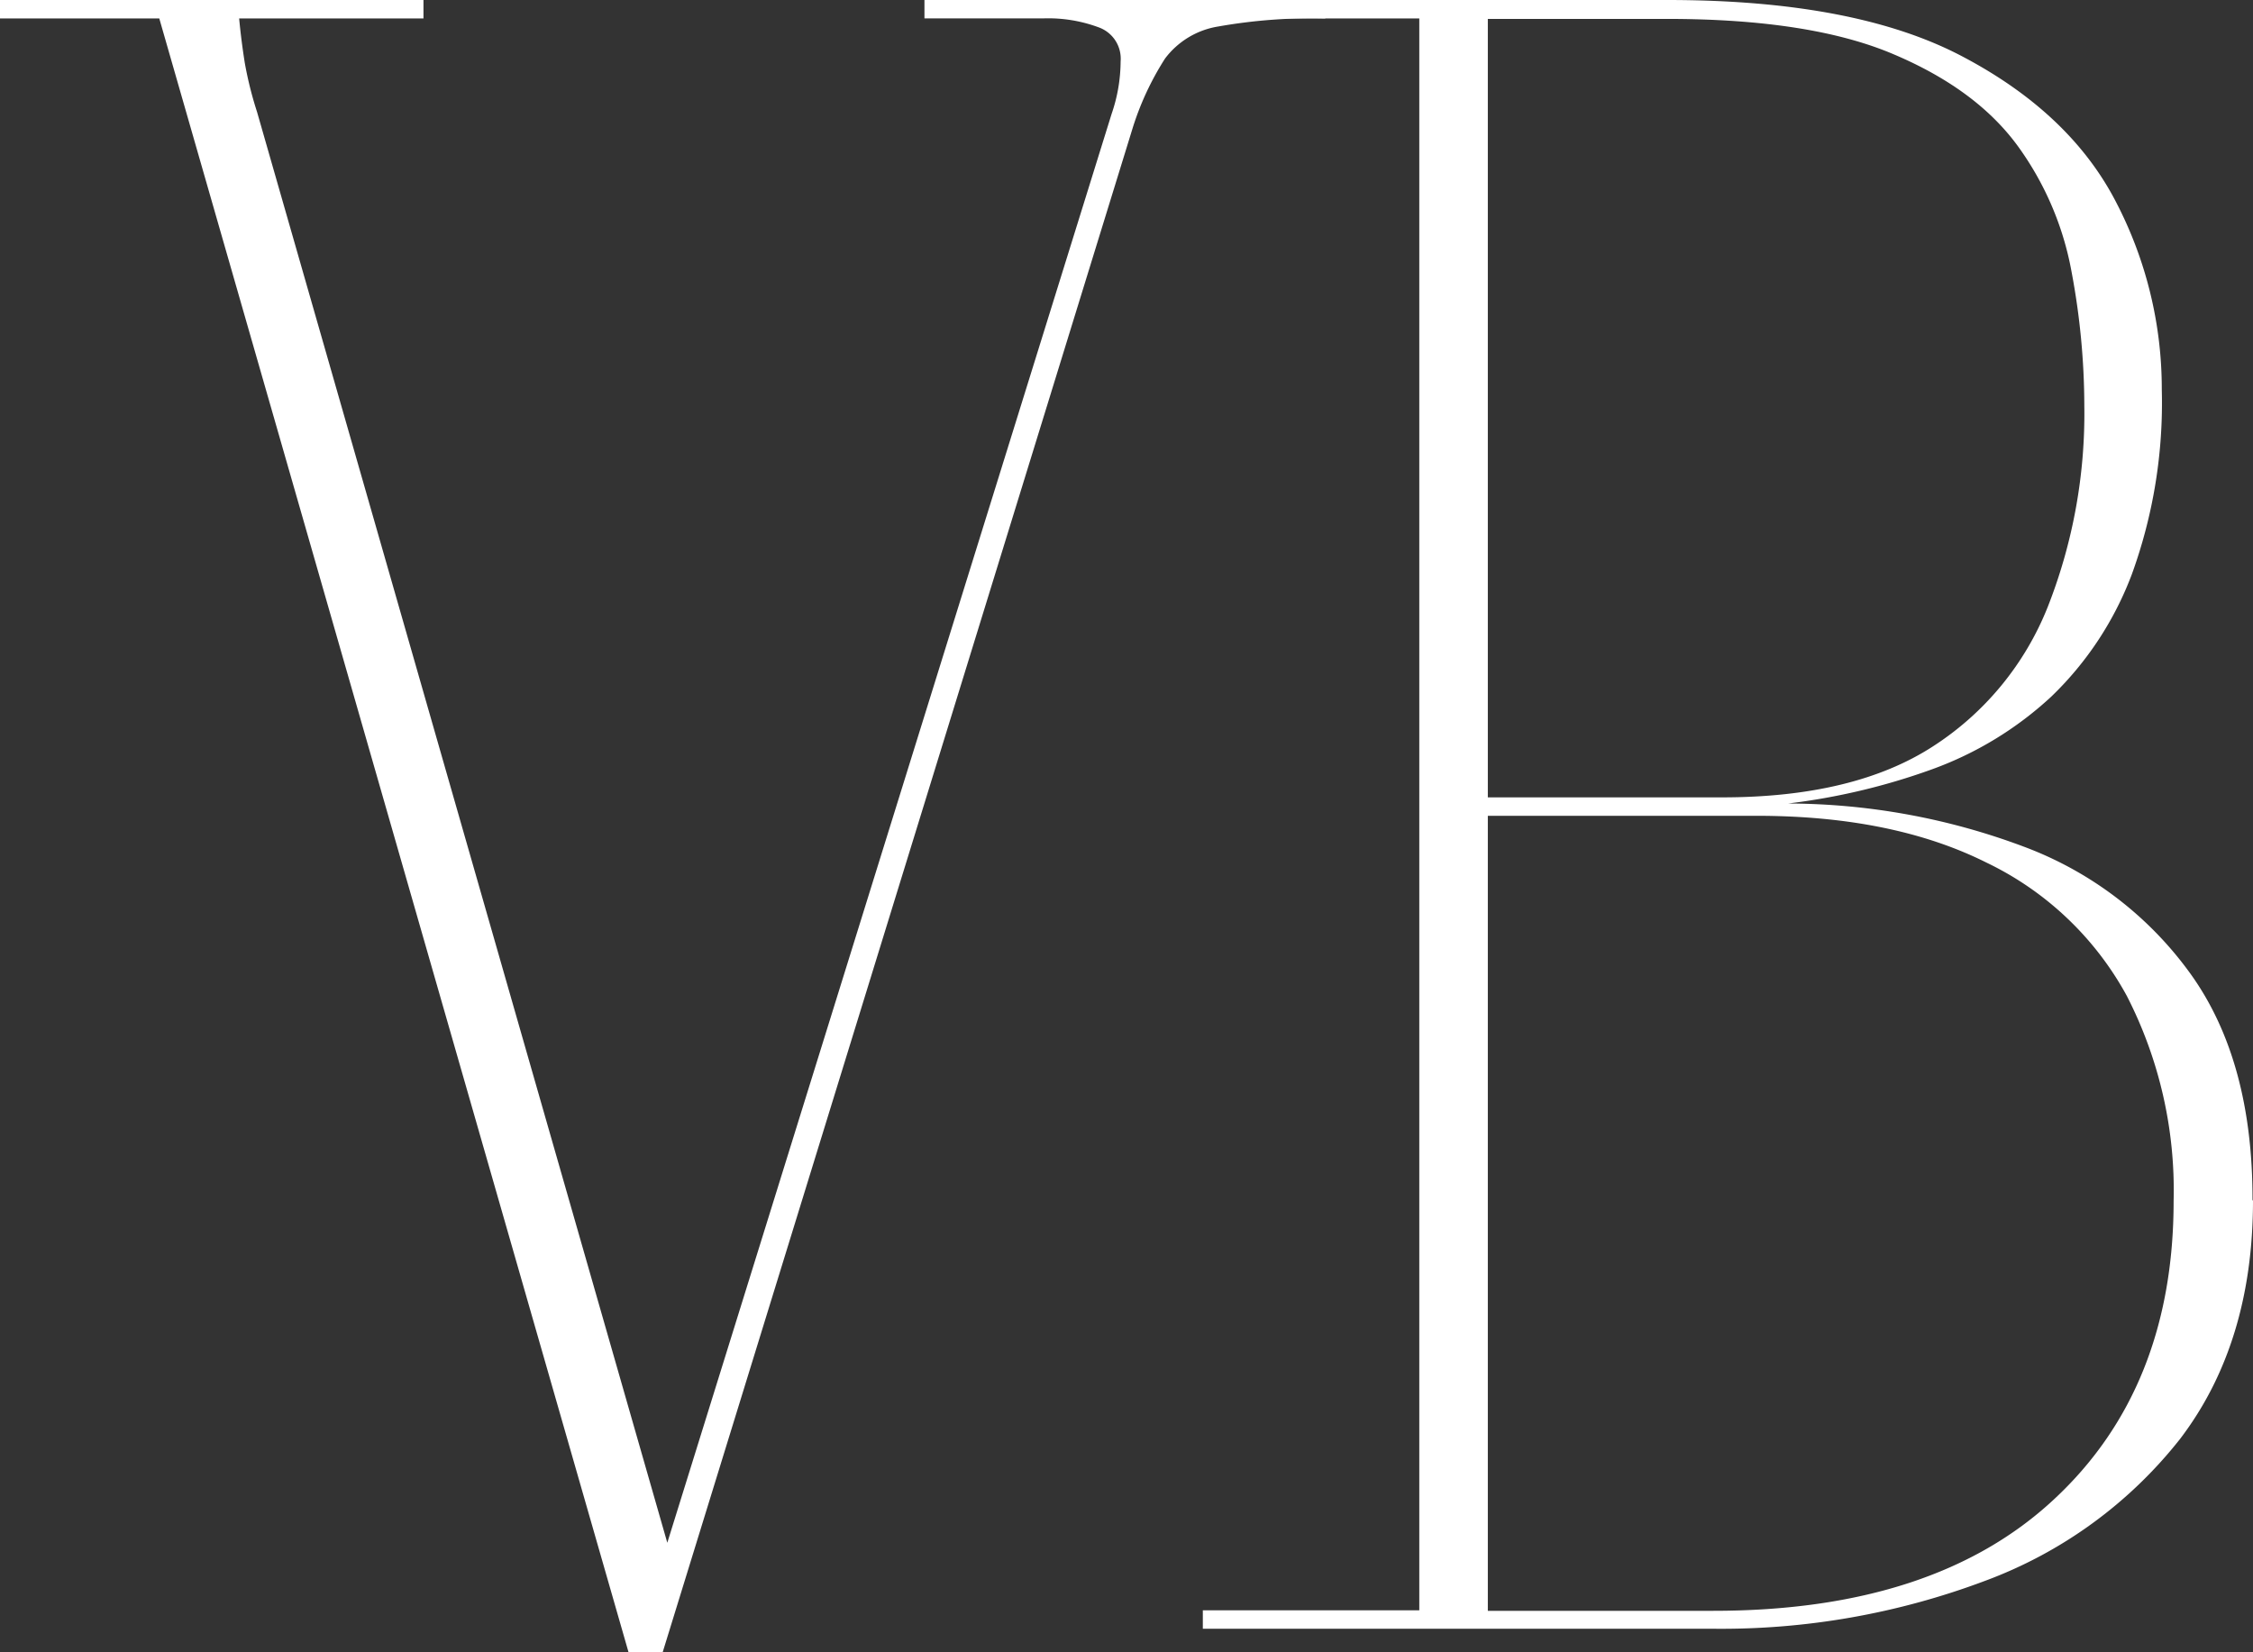
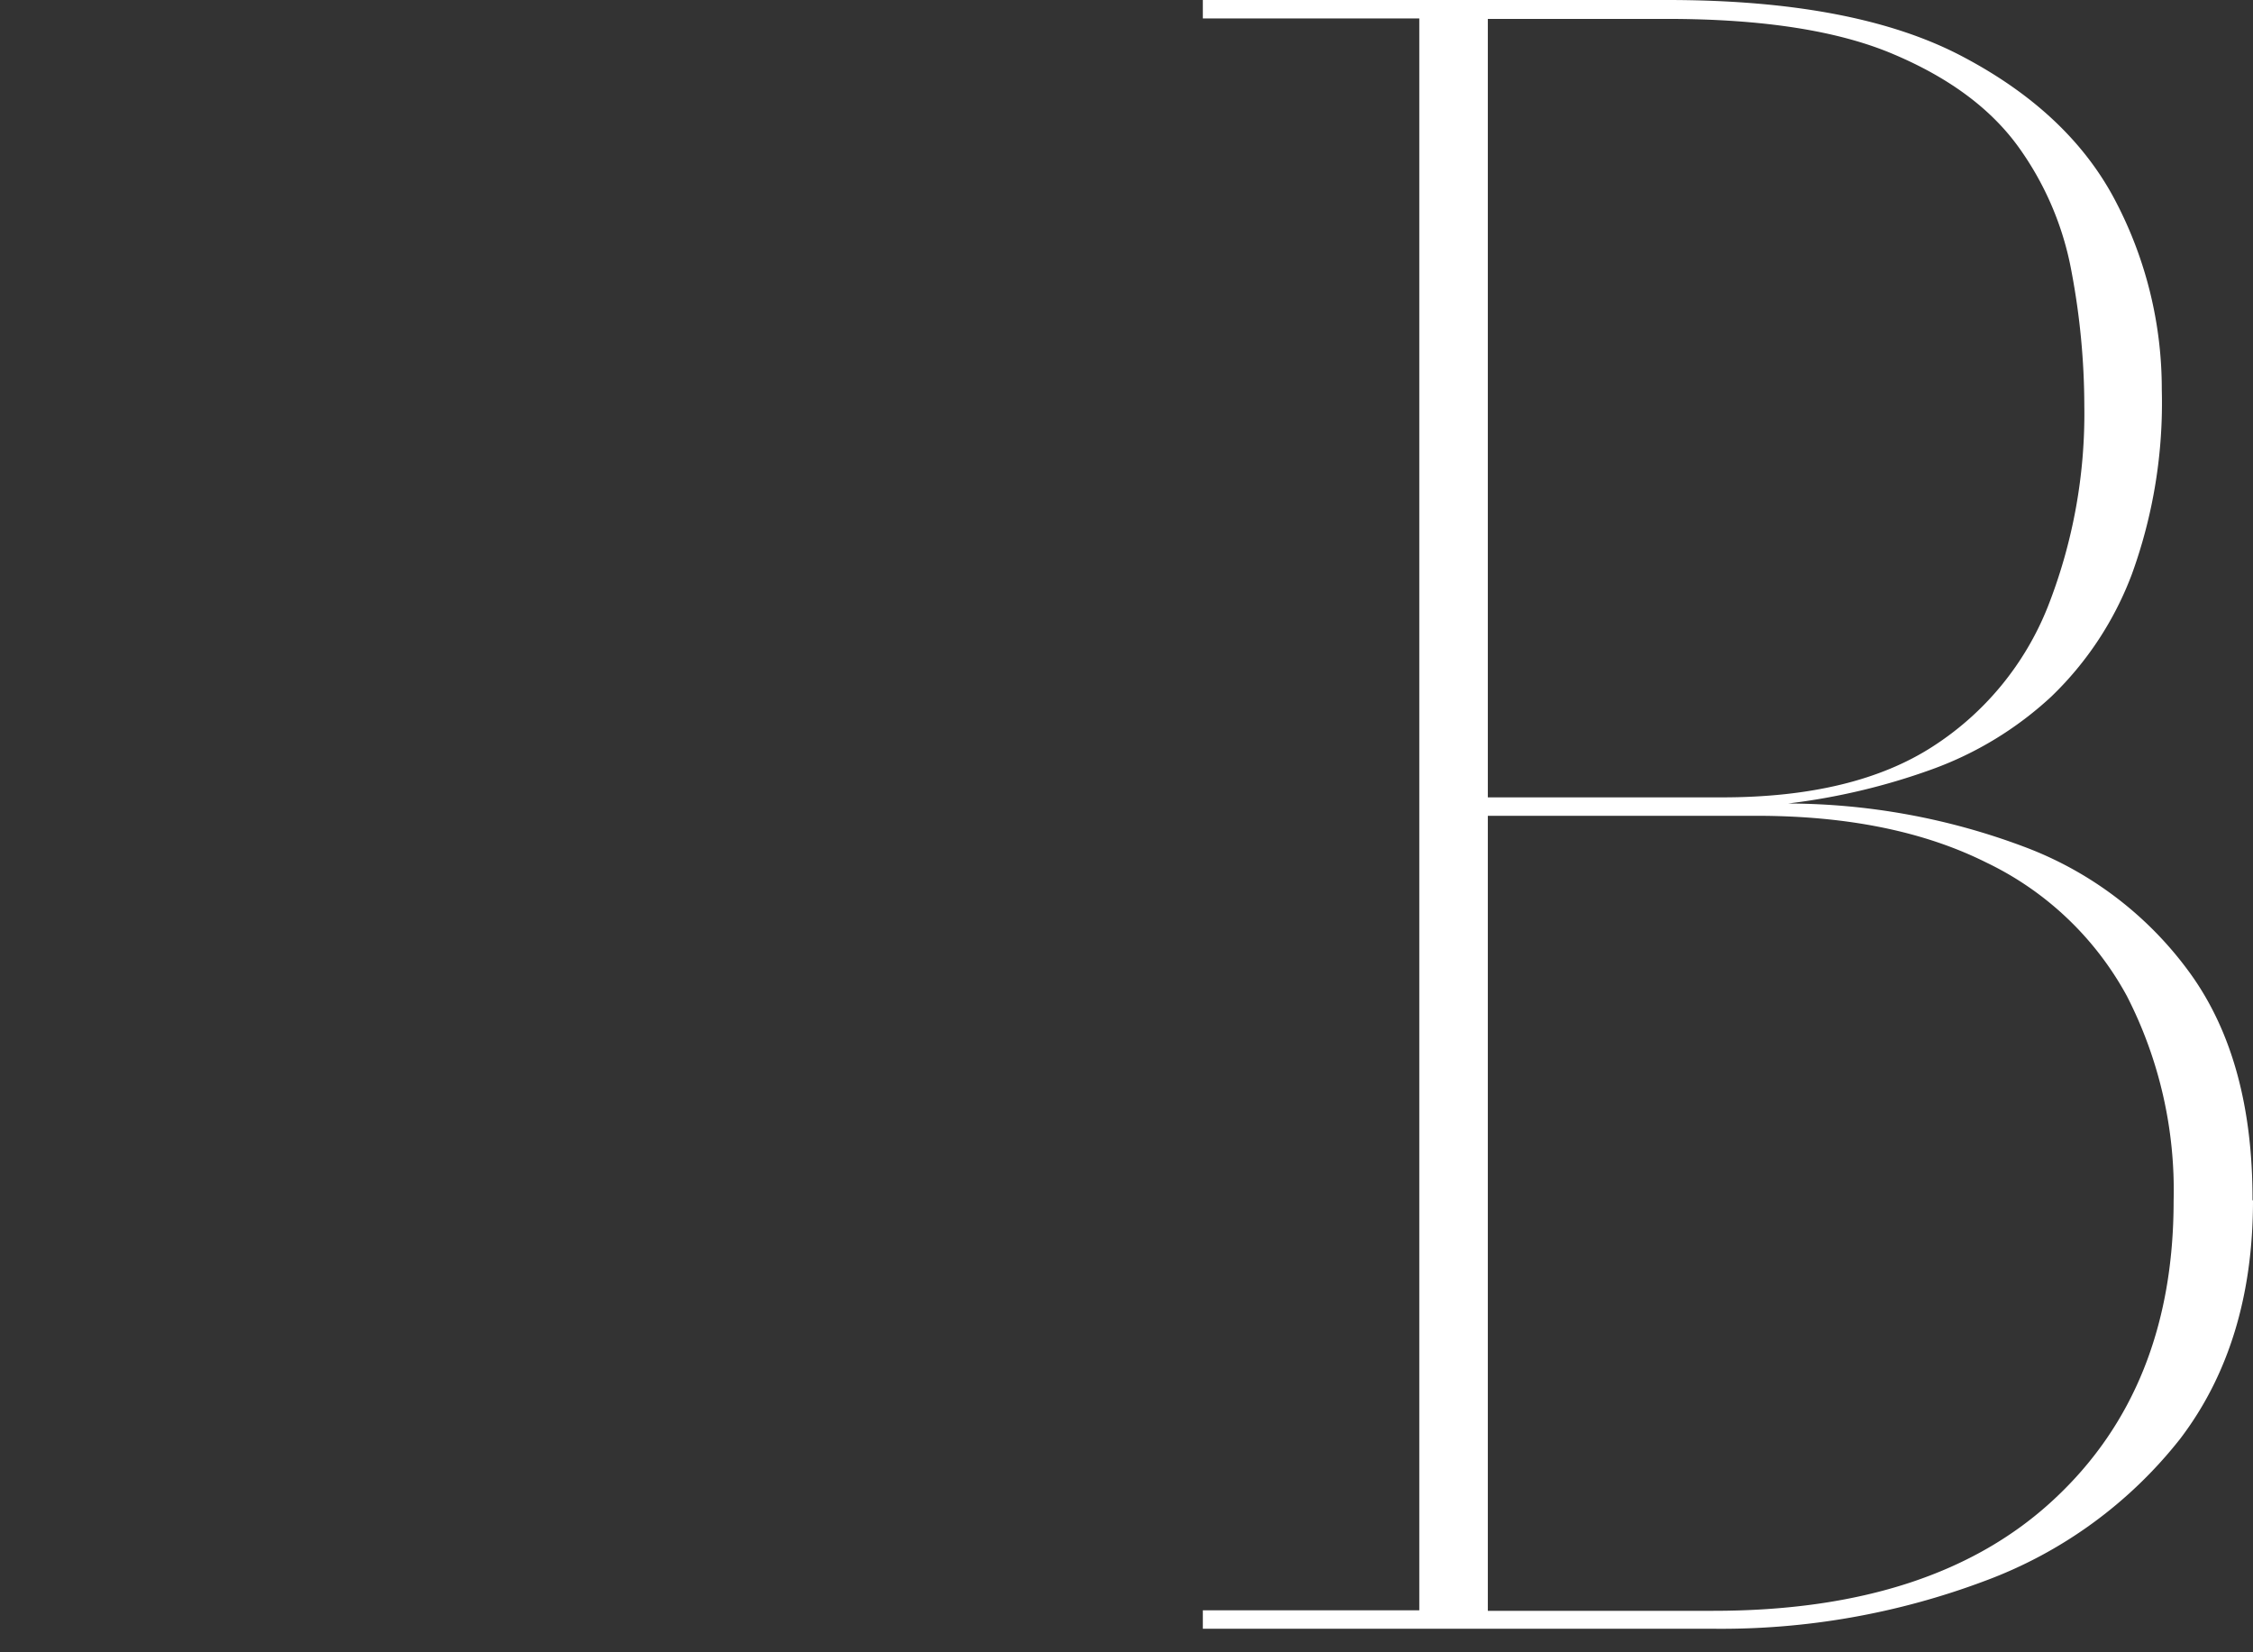
<svg xmlns="http://www.w3.org/2000/svg" id="Gruppe_11" data-name="Gruppe 11" width="200" height="146.675" viewBox="0 0 200 146.675">
  <rect x="0" y="0" width="200" height="146.675" fill="#333333" stroke="none" />
-   <path id="Pfad_18" data-name="Pfad 18" d="M0,1.636V0H37.592V1.636H21.229c.126,1.343.294,2.643.5,3.944a33.026,33.026,0,0,0,1.091,4.363l36.417,127L98.678,10.111a14.491,14.491,0,0,0,.8-4.657,2.953,2.953,0,0,0-1.93-3.021,12.873,12.873,0,0,0-4.951-.8H82.064V0h35.578V1.636a47.934,47.934,0,0,0-9.482.713A7.361,7.361,0,0,0,103.419,5.2a25.525,25.525,0,0,0-2.937,6.377l-41.661,135.1H55.8L14.139,1.636Z" fill="#fff" />
  <path id="Pfad_19" data-name="Pfad 19" d="M118.674,106.566c0,8.475-2.182,15.523-6.461,21.145A39.472,39.472,0,0,1,94.844,140.34a66.441,66.441,0,0,1-24.082,4.237H25.45v-1.636H44.665V1.636H25.45V0H66.692Q83.495,0,93,5.077,102.5,10.111,106.549,18a35.923,35.923,0,0,1,4.028,16.572,44.563,44.563,0,0,1-2.643,16.362,29.451,29.451,0,0,1-7.174,10.908A31.125,31.125,0,0,1,90.145,68.3,57.741,57.741,0,0,1,77.39,71.324a59.91,59.91,0,0,1,21.02,3.86,31.993,31.993,0,0,1,14.768,11.328q5.475,7.678,5.454,20.013ZM50.749,1.636V70.778h20.81c7.8,0,14.055-1.51,18.712-4.531a26.266,26.266,0,0,0,10.2-12.419A46.833,46.833,0,0,0,103.7,36.039a64.669,64.669,0,0,0-1.133-11.915,27.287,27.287,0,0,0-4.741-11.118C95.389,9.65,91.739,6.923,86.788,4.825Q79.425,1.678,66.65,1.678H50.665ZM74.621,72.415H50.749v70.569H70.762q19.635,0,30.25-9.9c7.09-6.587,10.615-15.439,10.615-26.474A37.768,37.768,0,0,0,107.472,88.4,27.928,27.928,0,0,0,95.012,76.568c-5.538-2.769-12.335-4.154-20.432-4.154Z" transform="translate(81.326)" fill="#fff" />
</svg>